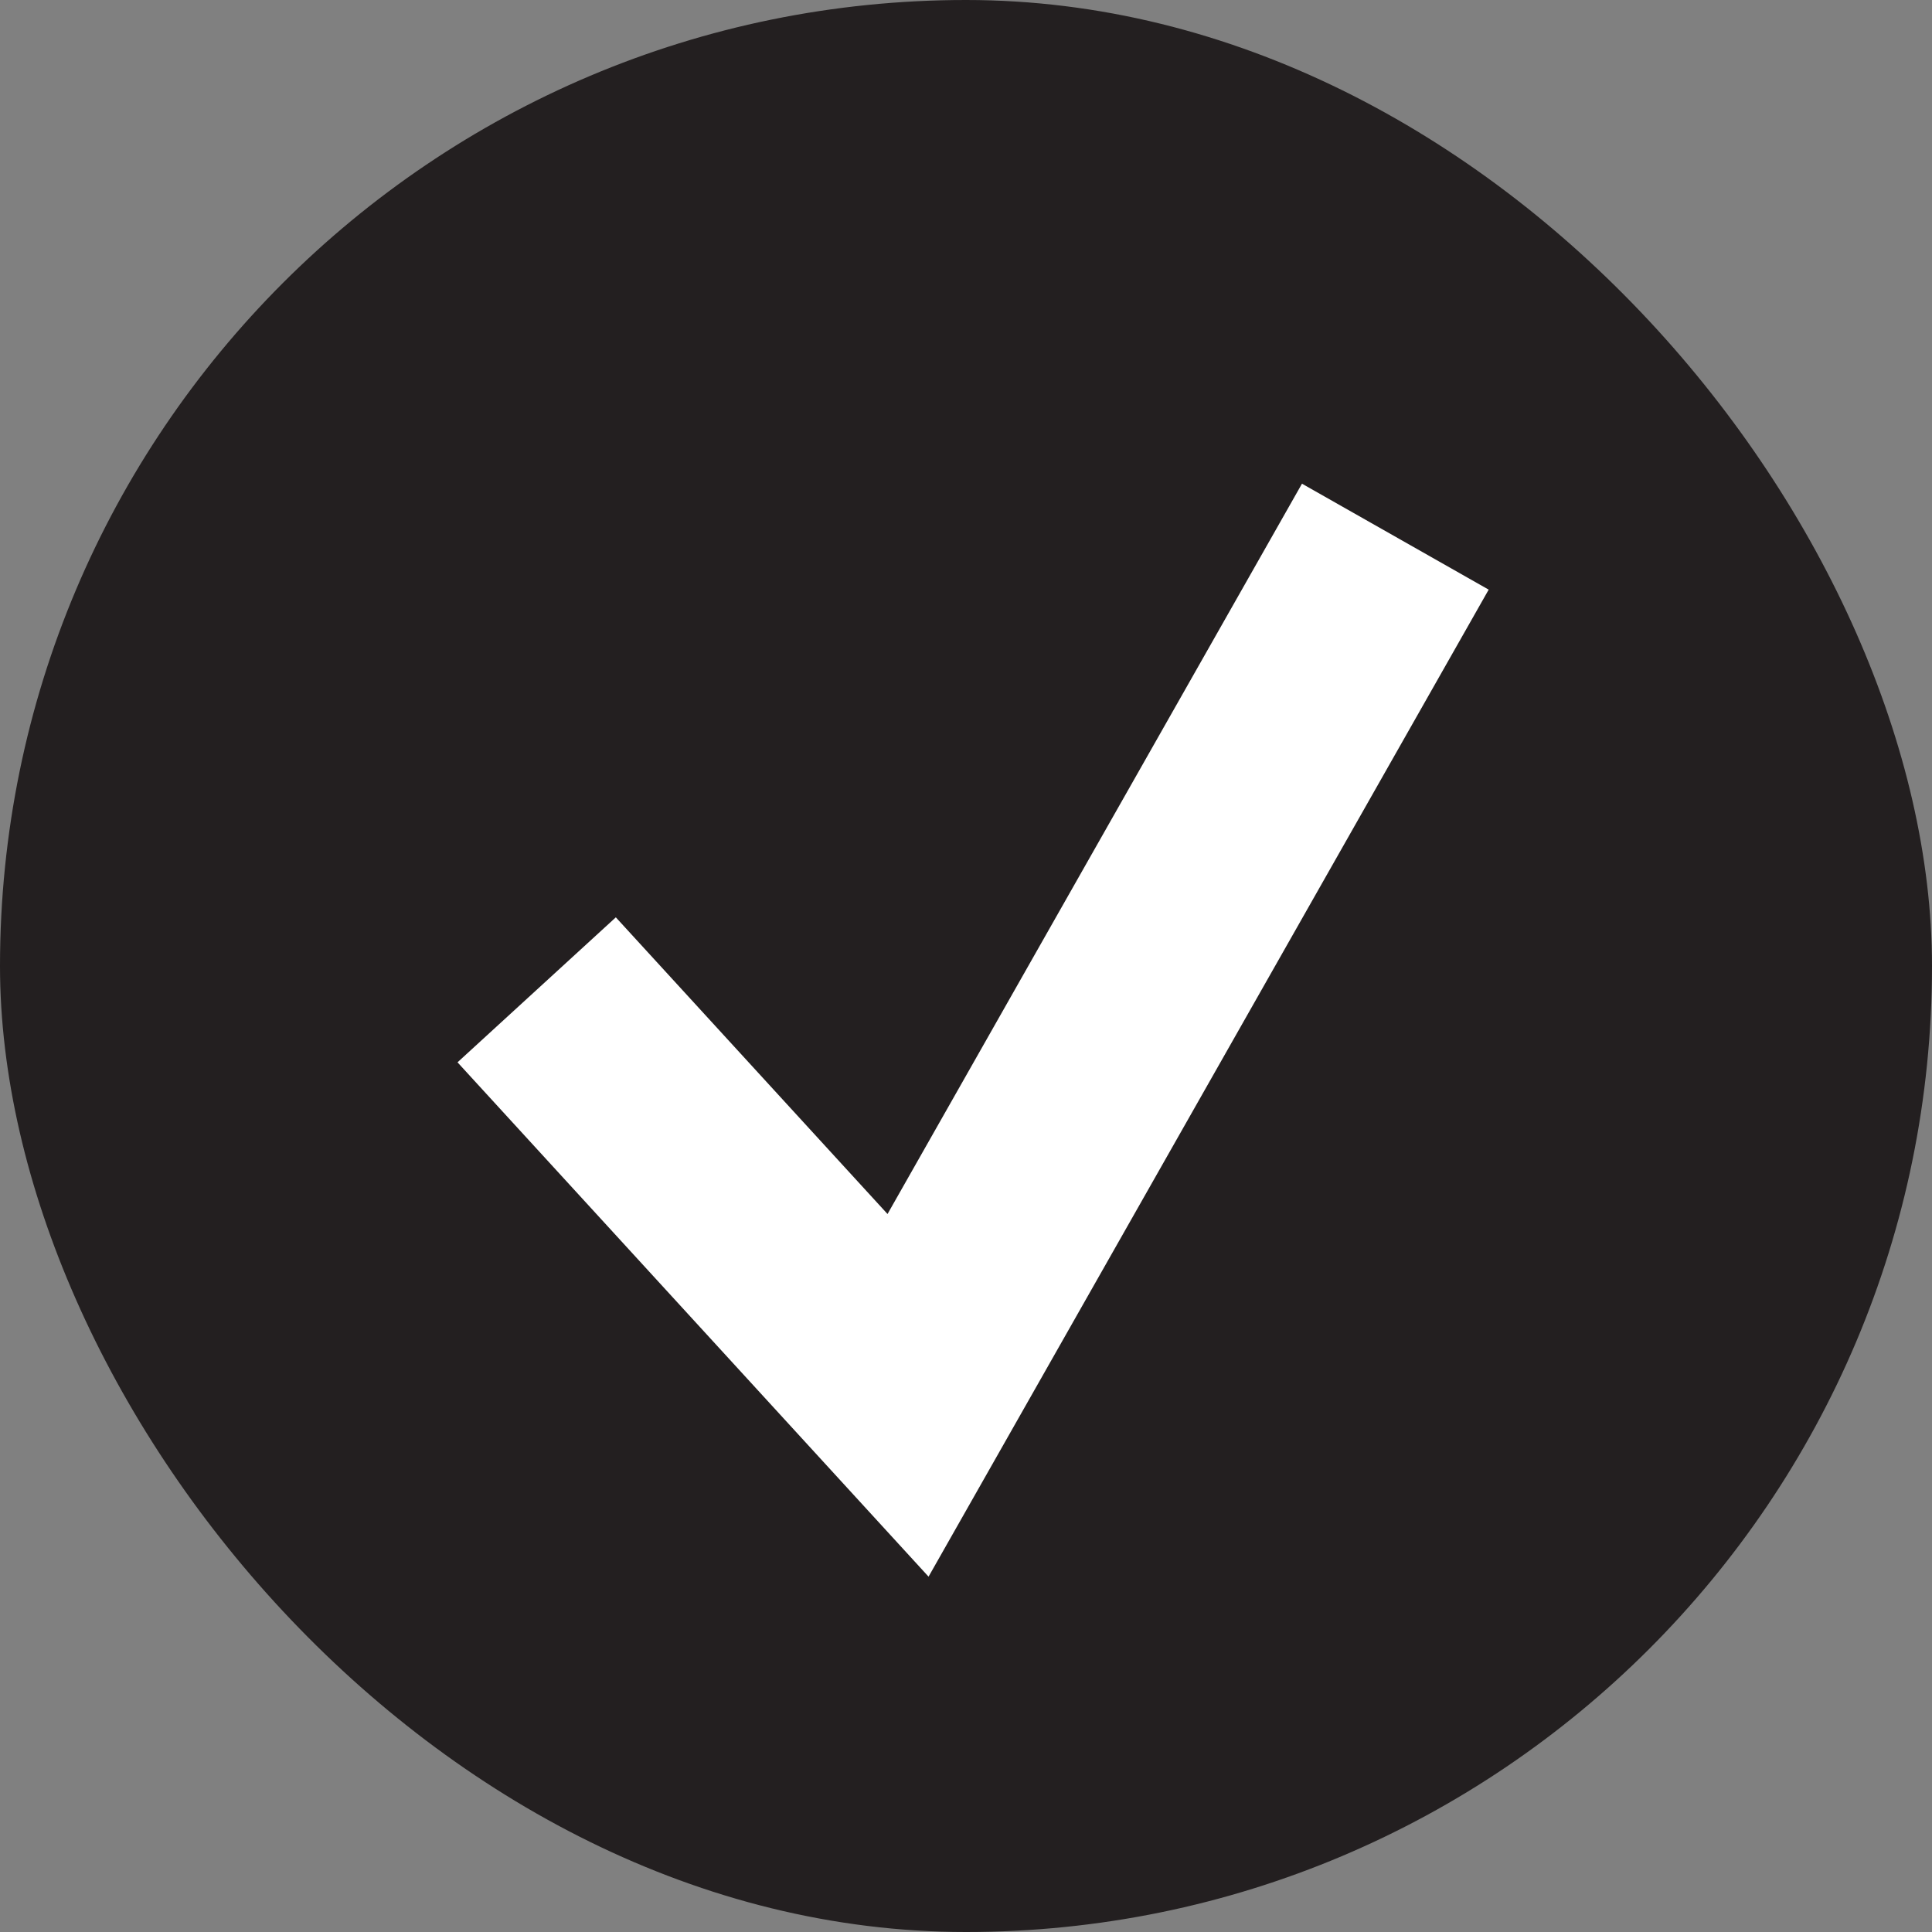
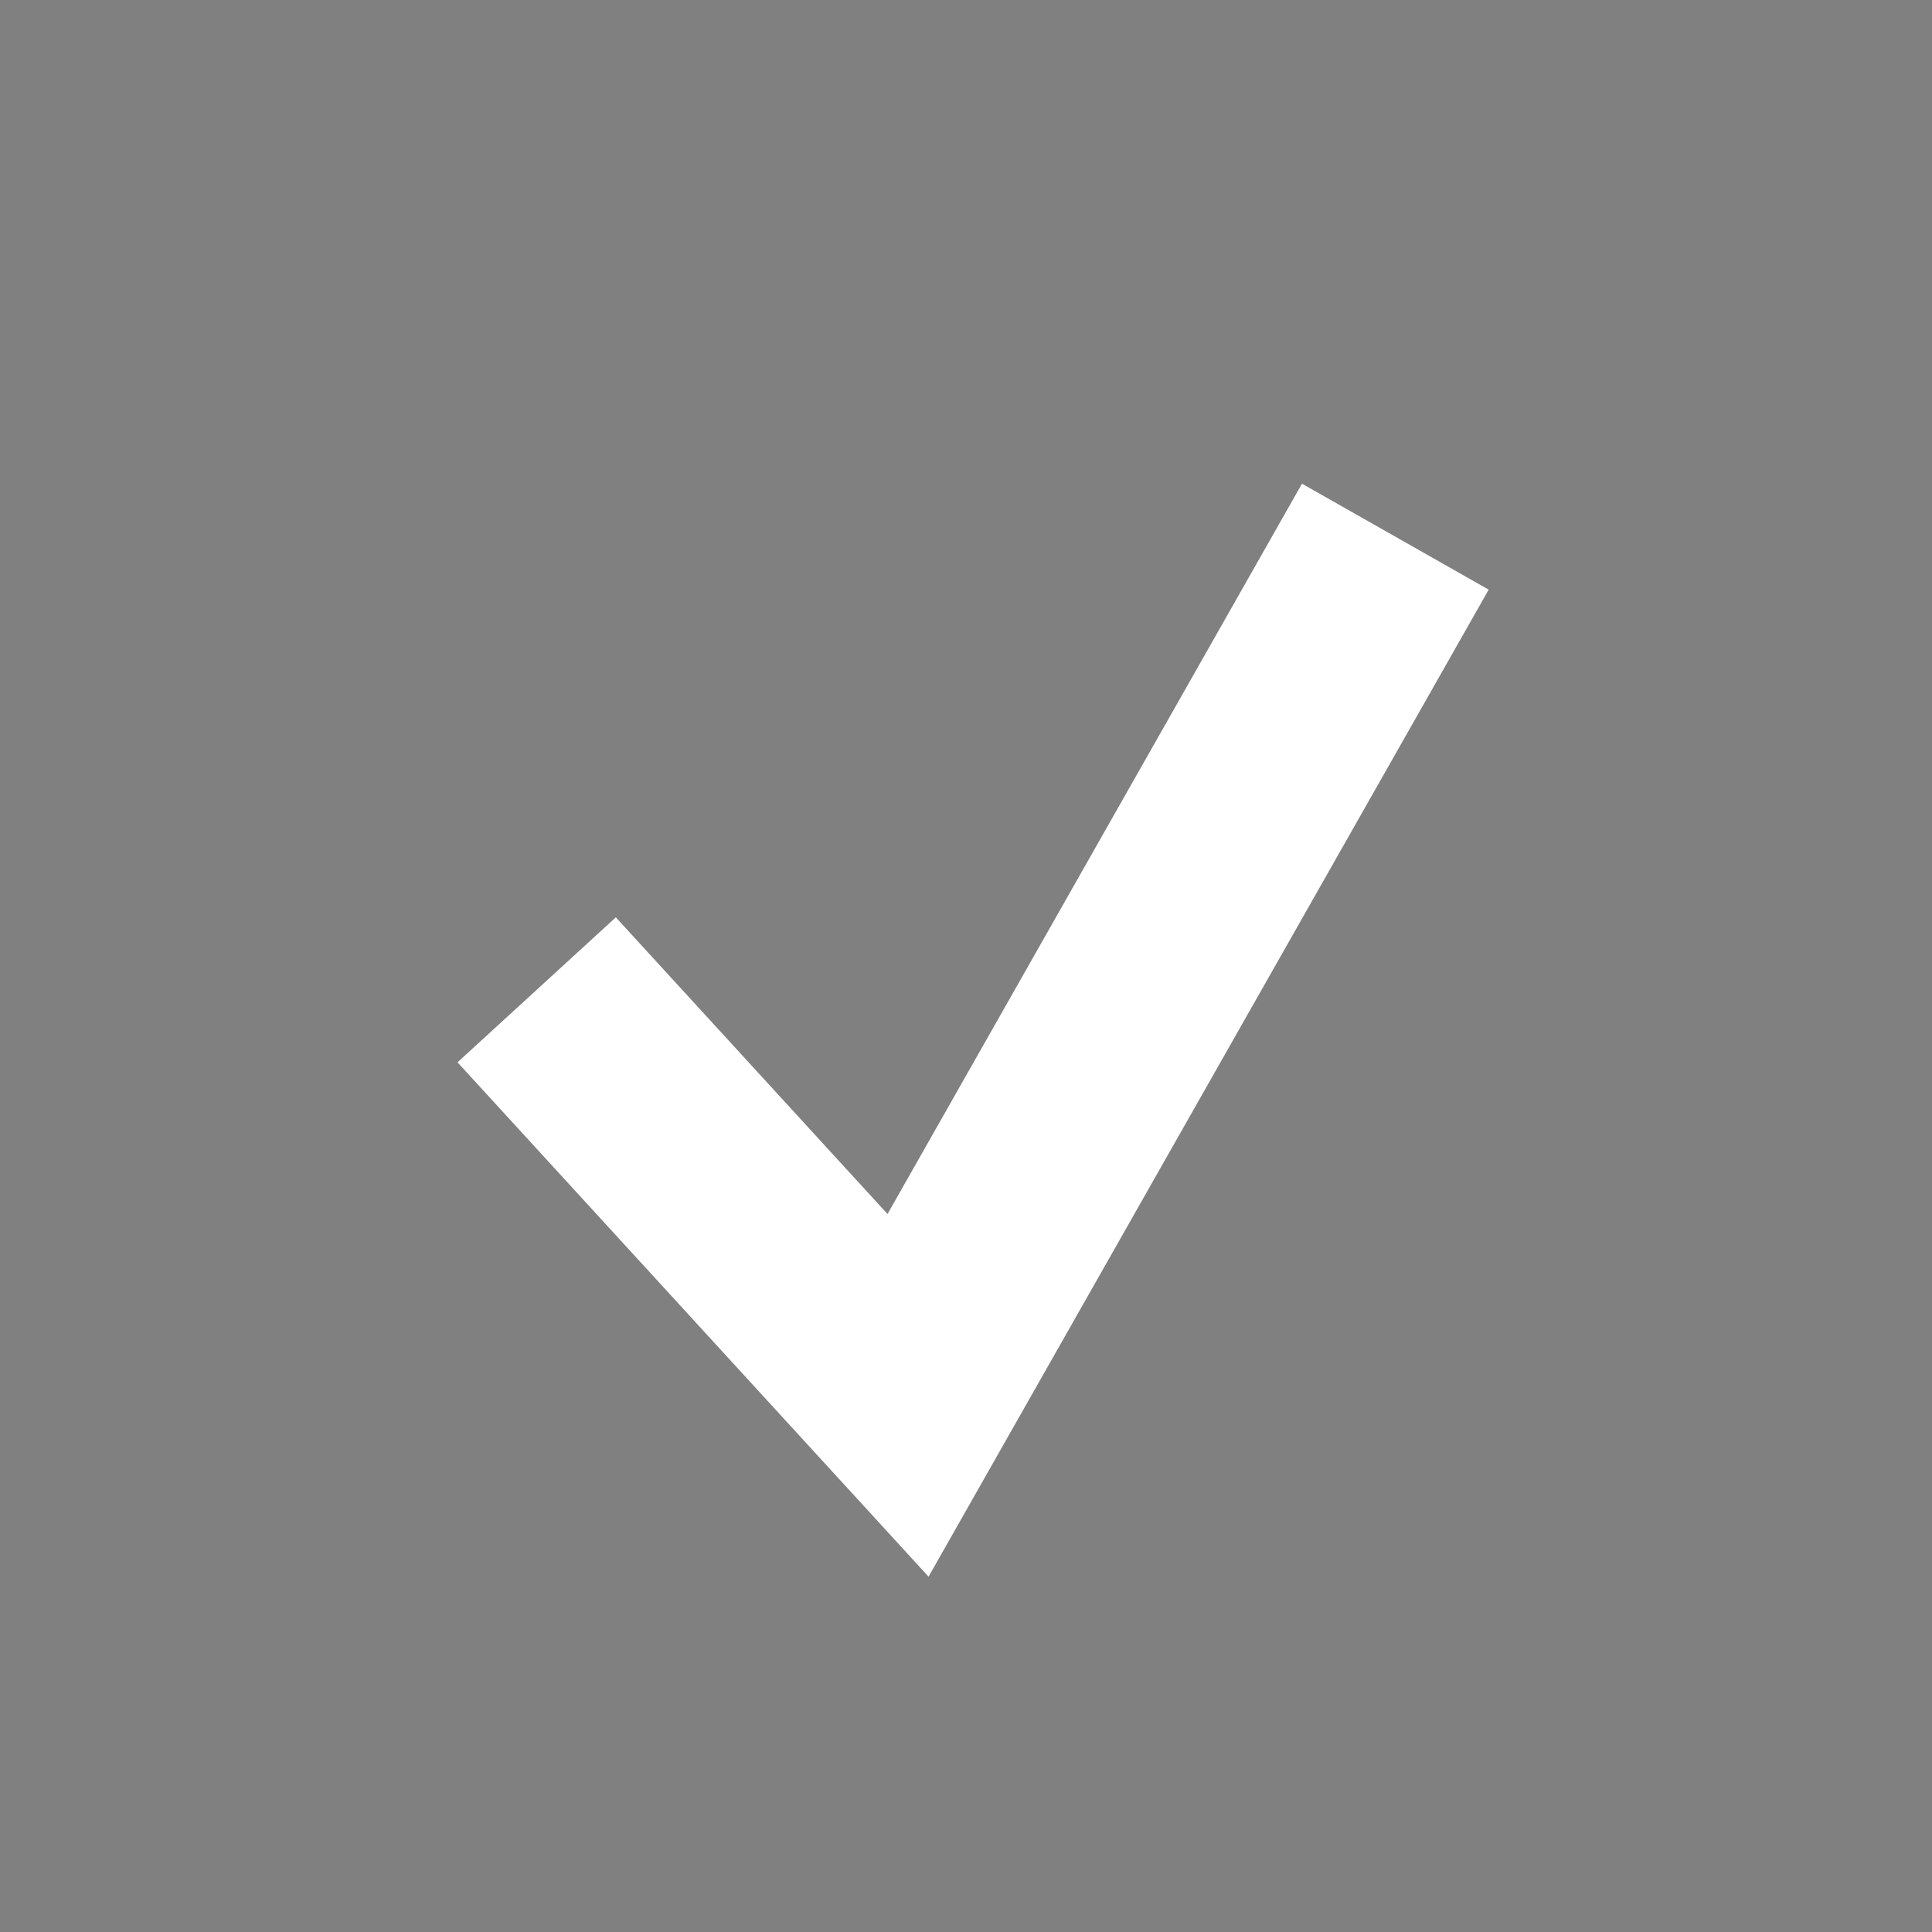
<svg xmlns="http://www.w3.org/2000/svg" width="18" height="18" fill="none">
  <rect width="100%" height="100%" fill="#808080" stroke="none" />
-   <rect width="18" height="18" rx="9" fill="#231F20" />
  <path d="M5 9.222L8.46 13 13 5" stroke="#fff" stroke-width="2" />
</svg>